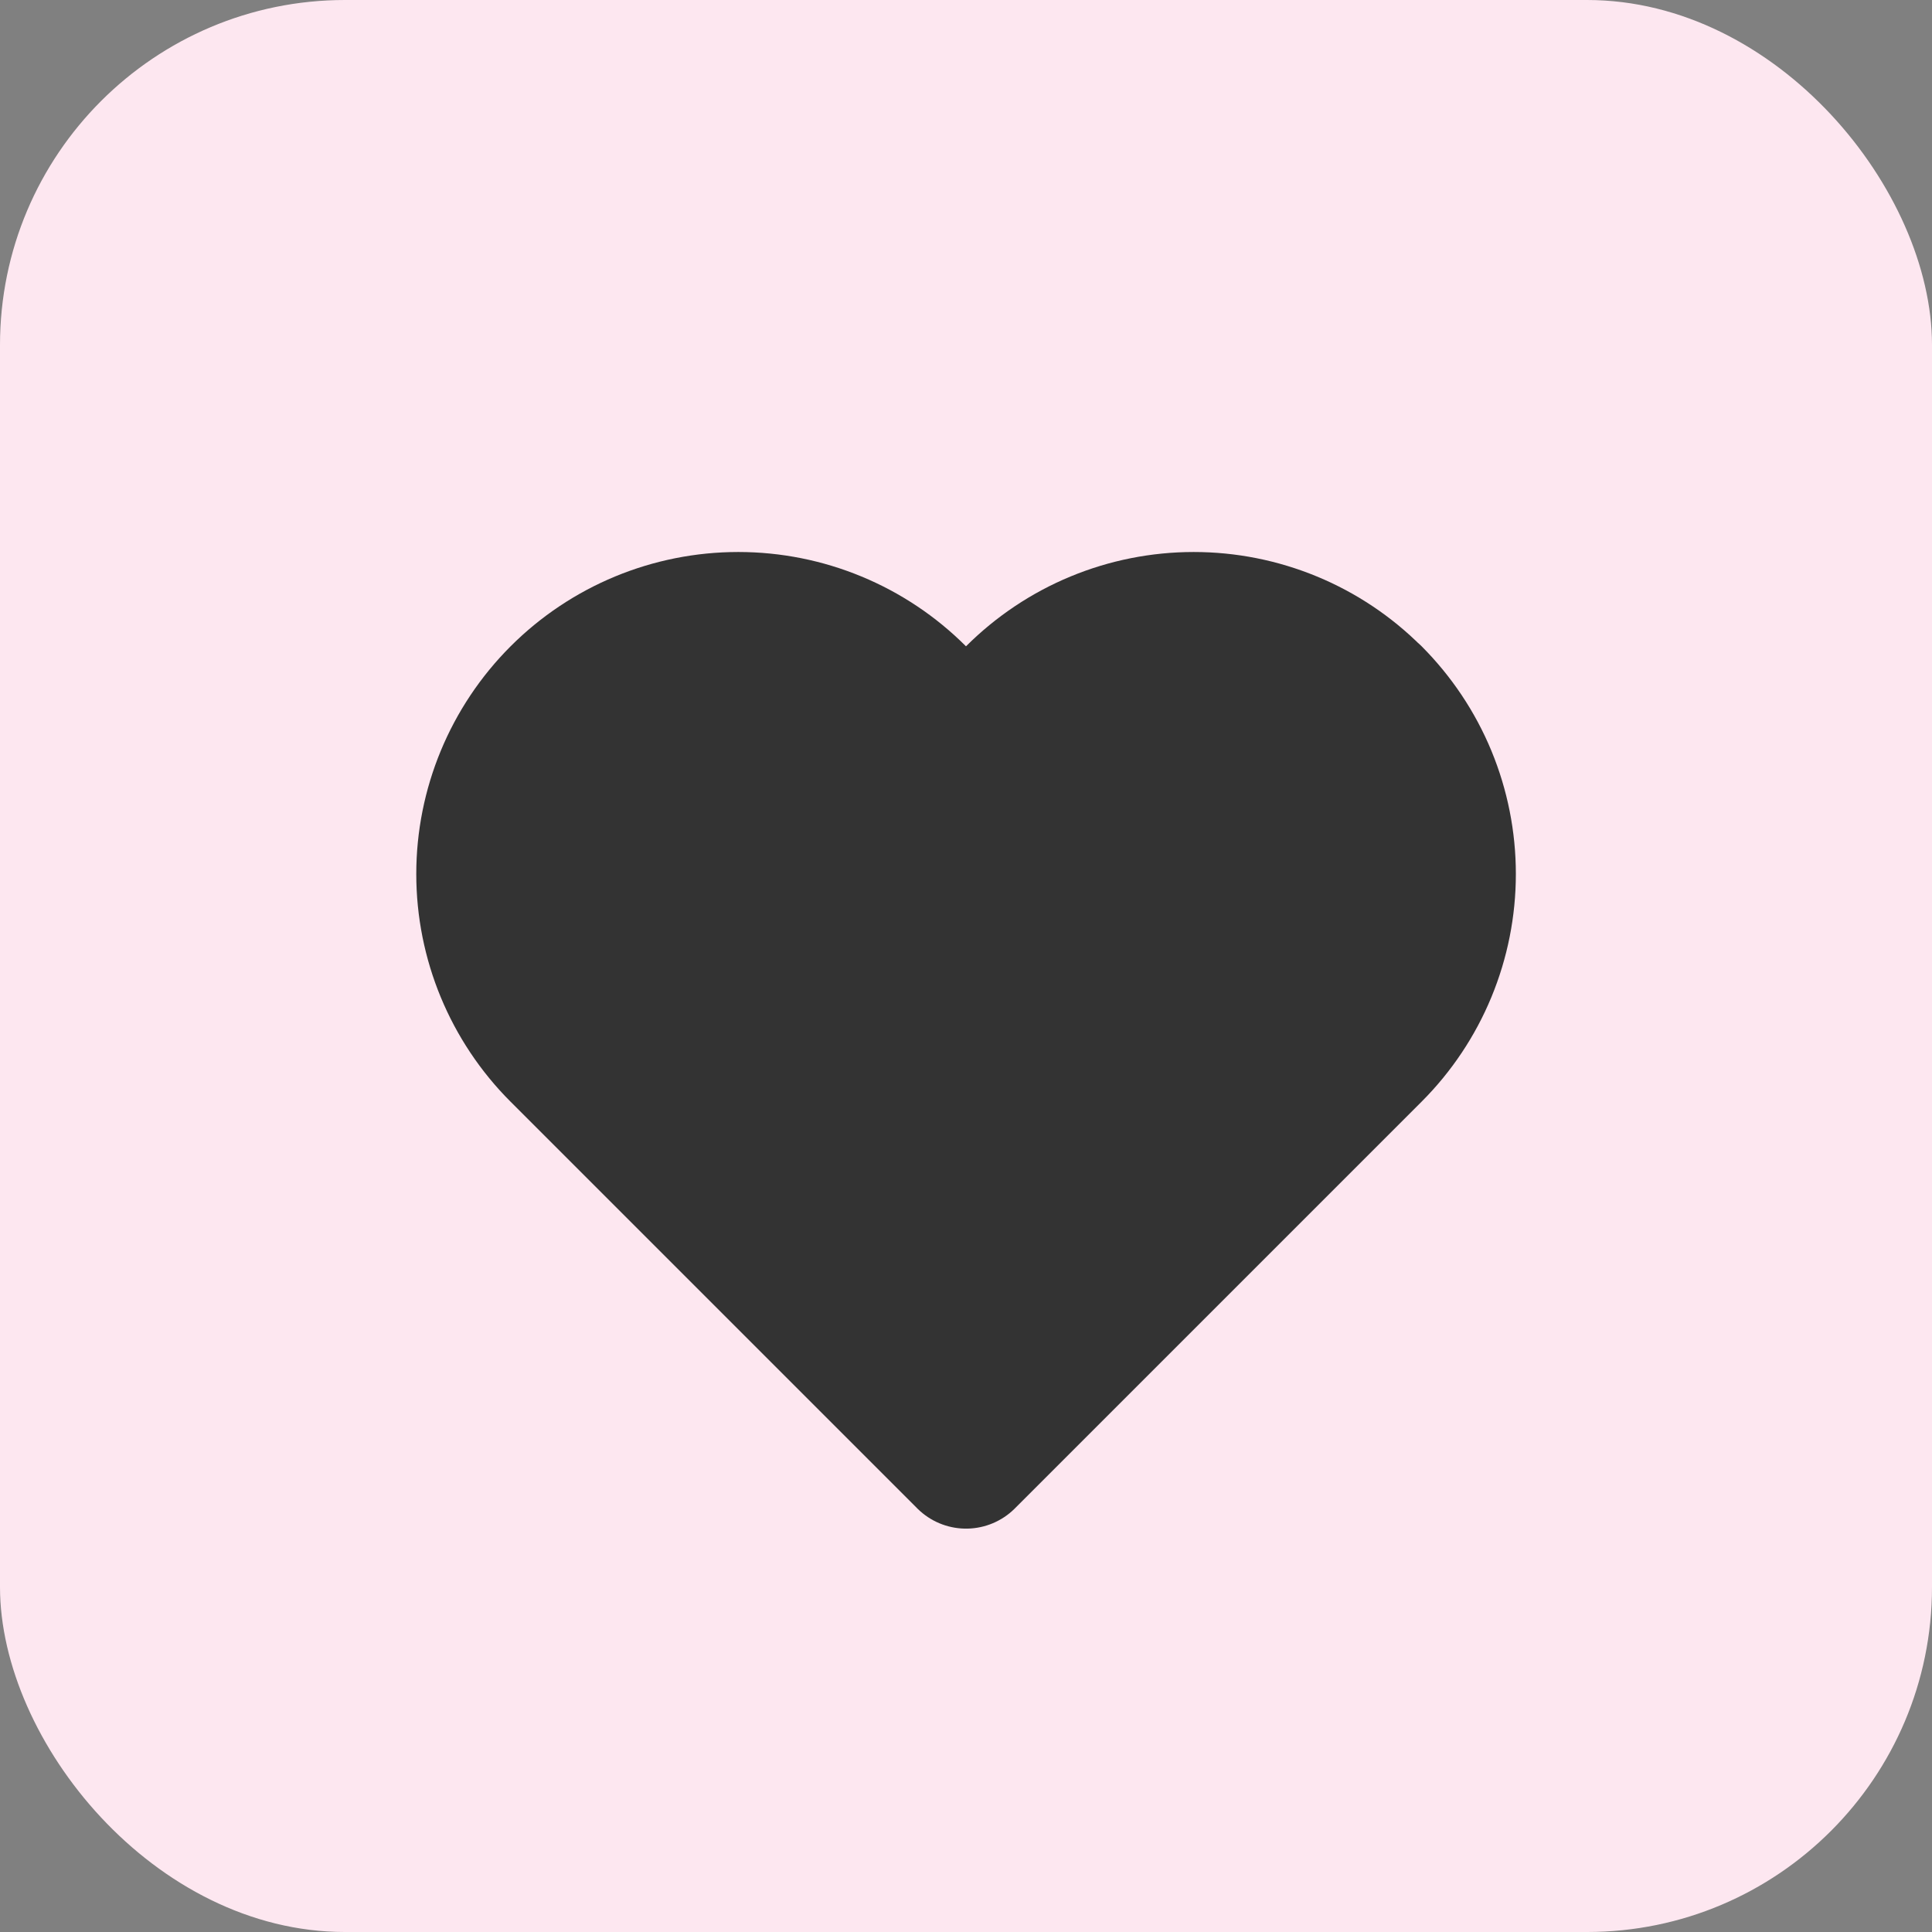
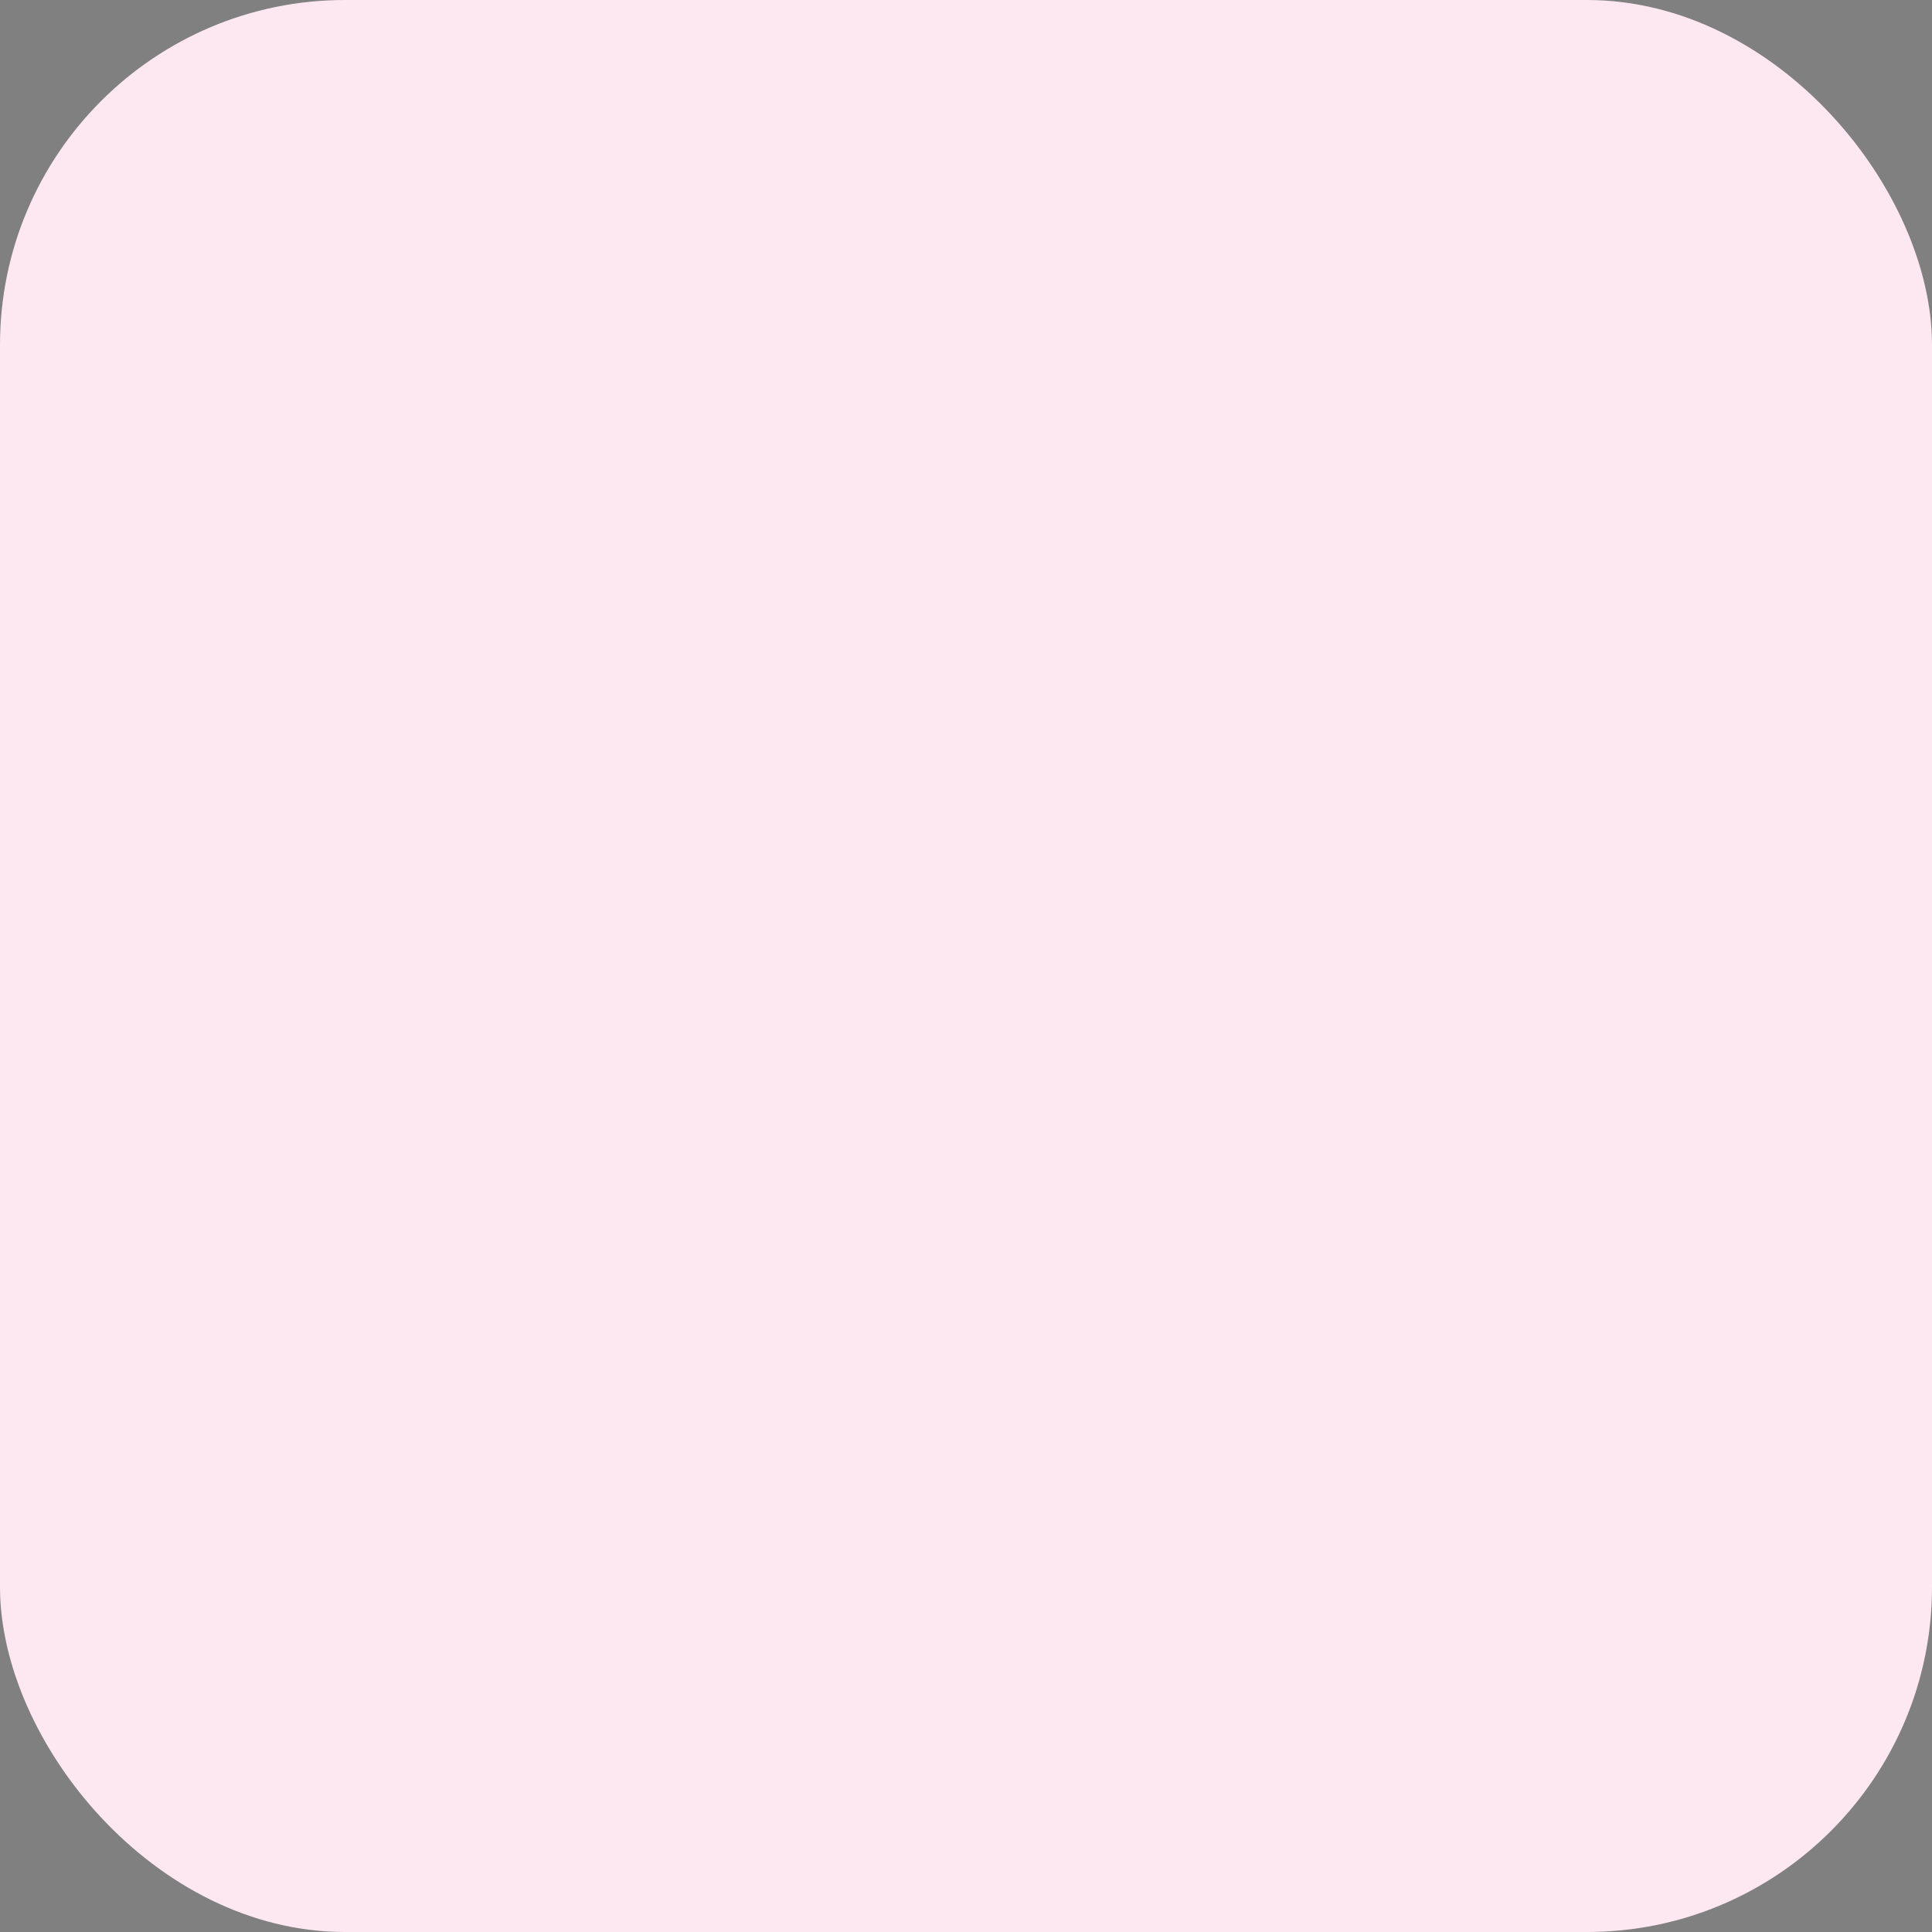
<svg xmlns="http://www.w3.org/2000/svg" fill="none" height="28" viewBox="0 0 28 28" width="28">
  <rect x="0" y="0" width="28" height="28" fill="#808080" stroke="none" />
  <rect fill="#fde7f0" height="28" rx="5" width="28" />
-   <path d="m19.894 10.074c-.341-.341-.745-.611-1.19-.795-.445-.184-.922-.279-1.404-.279-.482 0-.959.095-1.403.279-.445.184-.849.455-1.19.795l-.707.707-.707-.707c-.688-.688-1.621-1.074-2.593-1.074-.973 0-1.905.386-2.593 1.074-.688.688-1.074 1.621-1.074 2.593s.386 1.905 1.074 2.593l.707.707 5.187 5.187 5.187-5.187.707-.707c.341-.341.611-.745.795-1.19.184-.445.279-.922.279-1.404s-.095-.959-.279-1.404c-.184-.445-.455-.849-.795-1.19z" fill="#333" stroke="#333" stroke-linecap="round" stroke-linejoin="round" stroke-width="2" />
</svg>